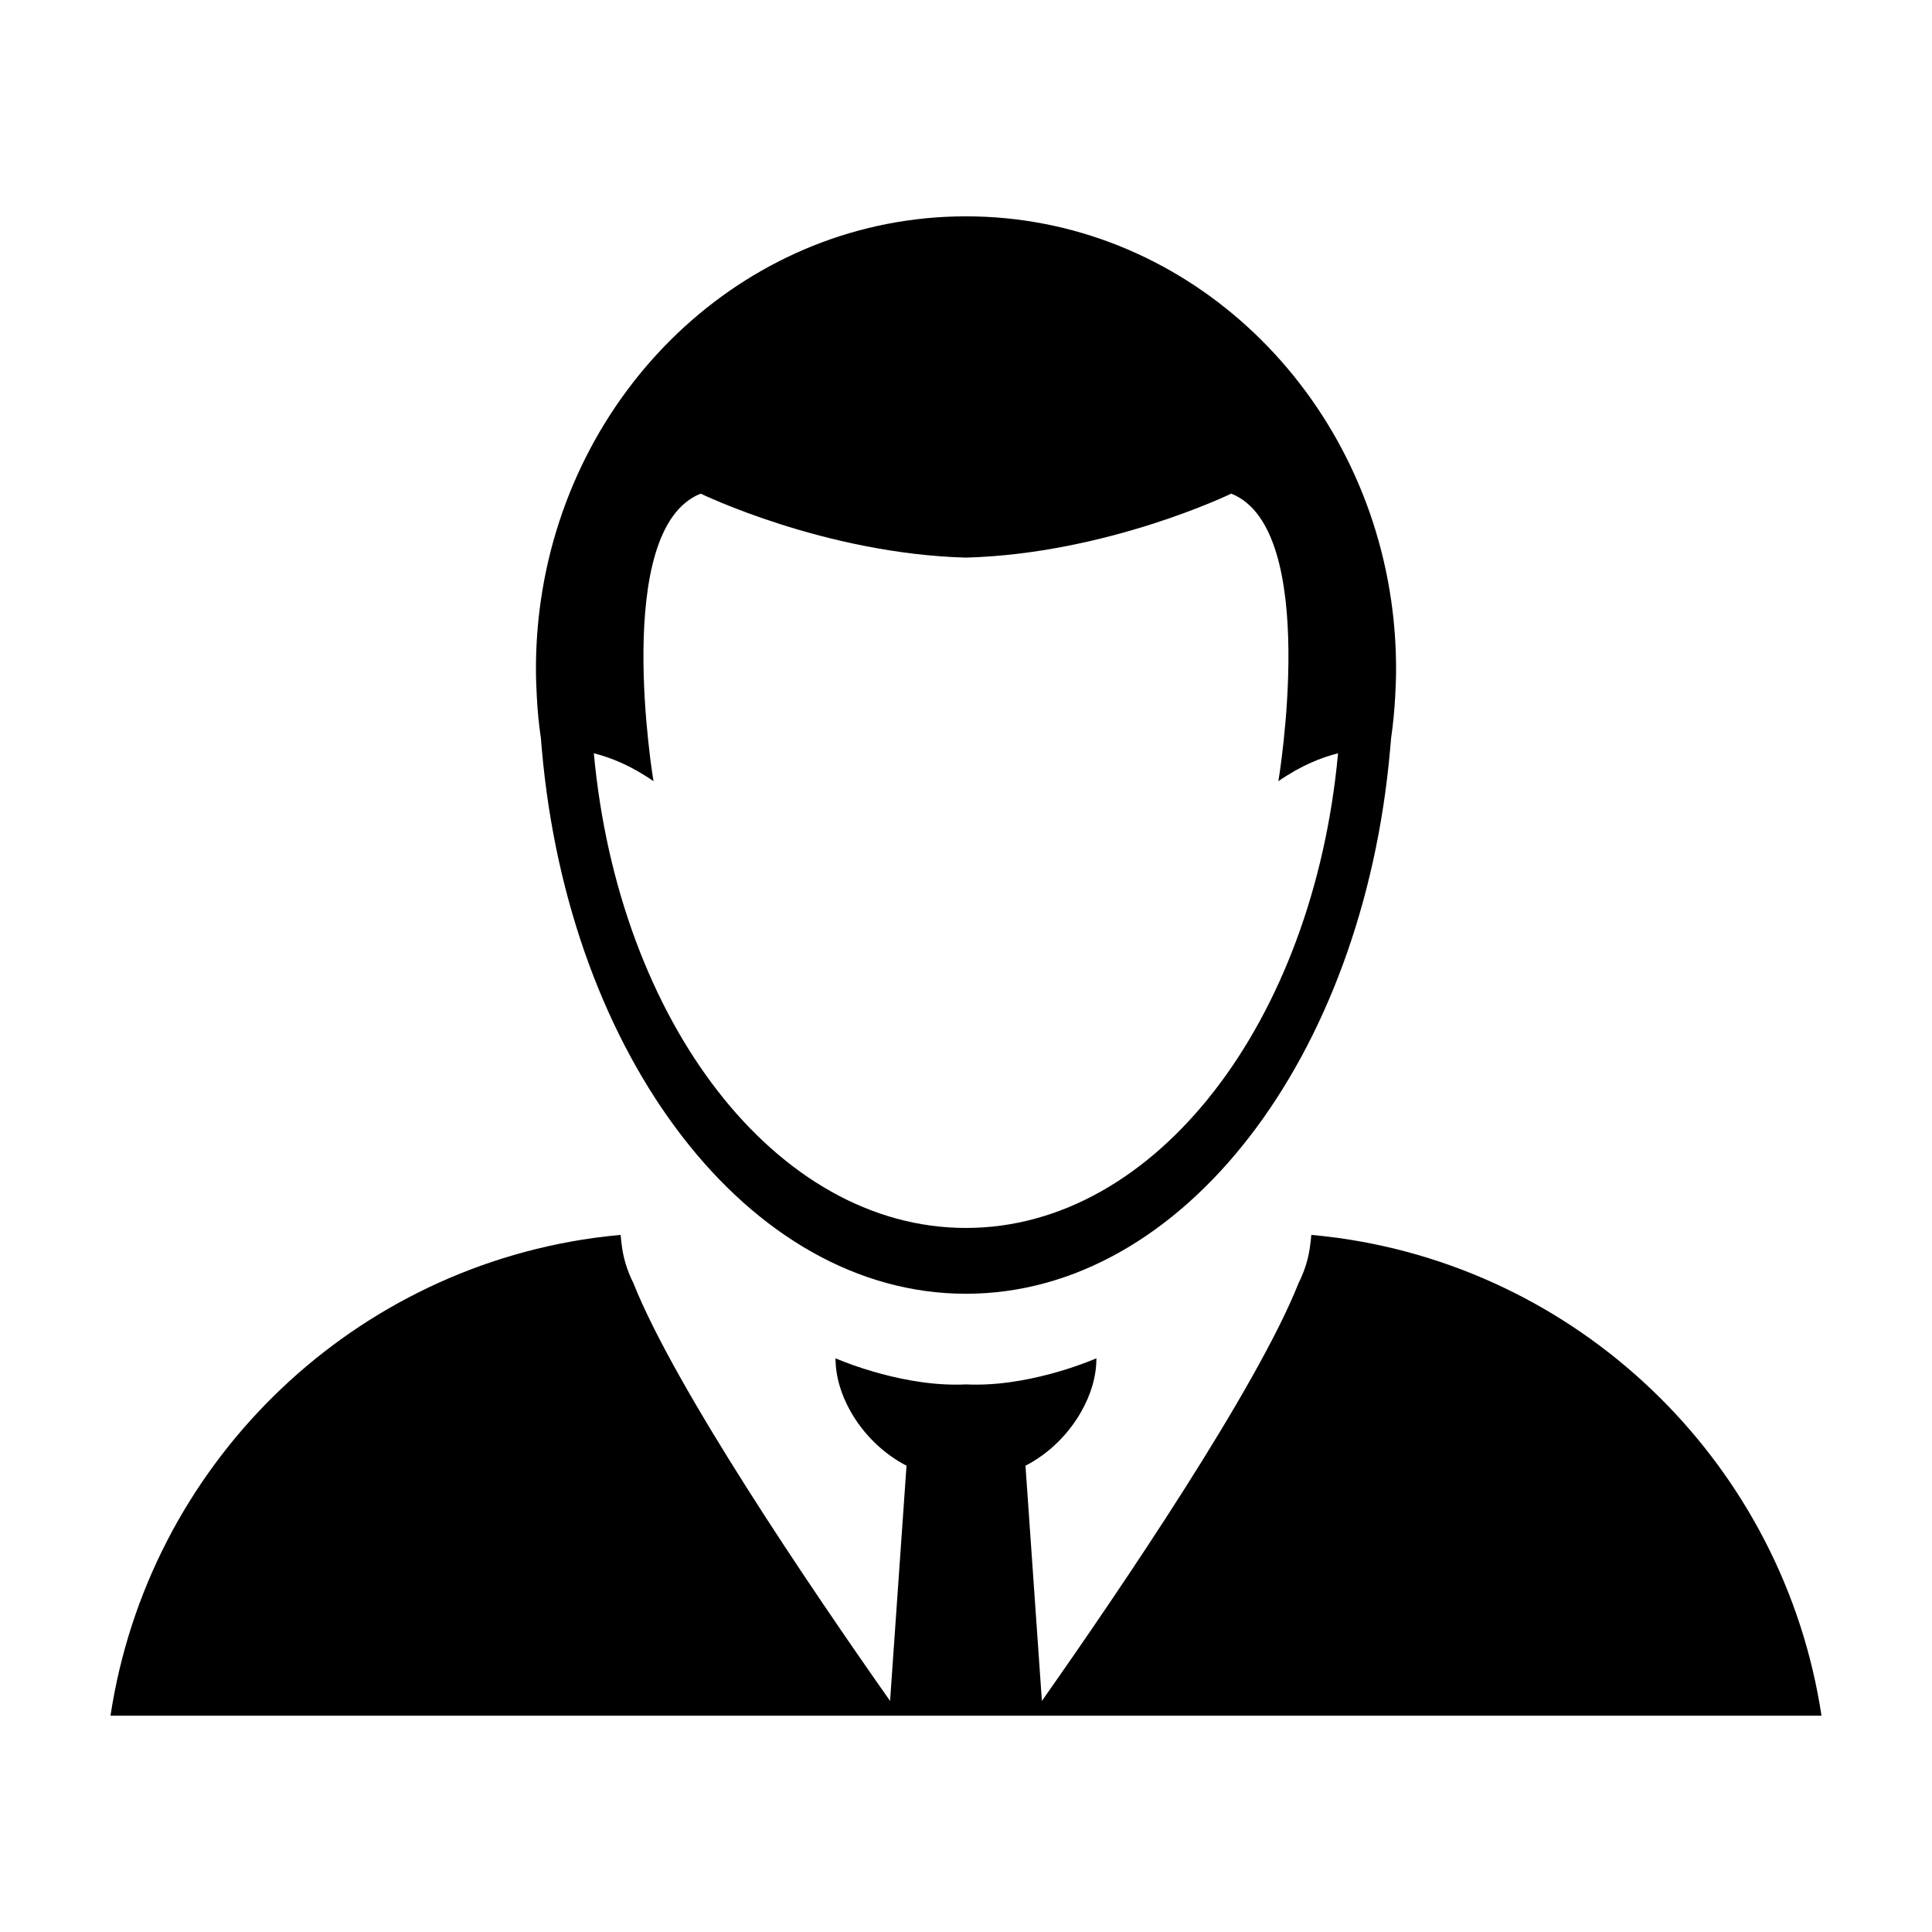
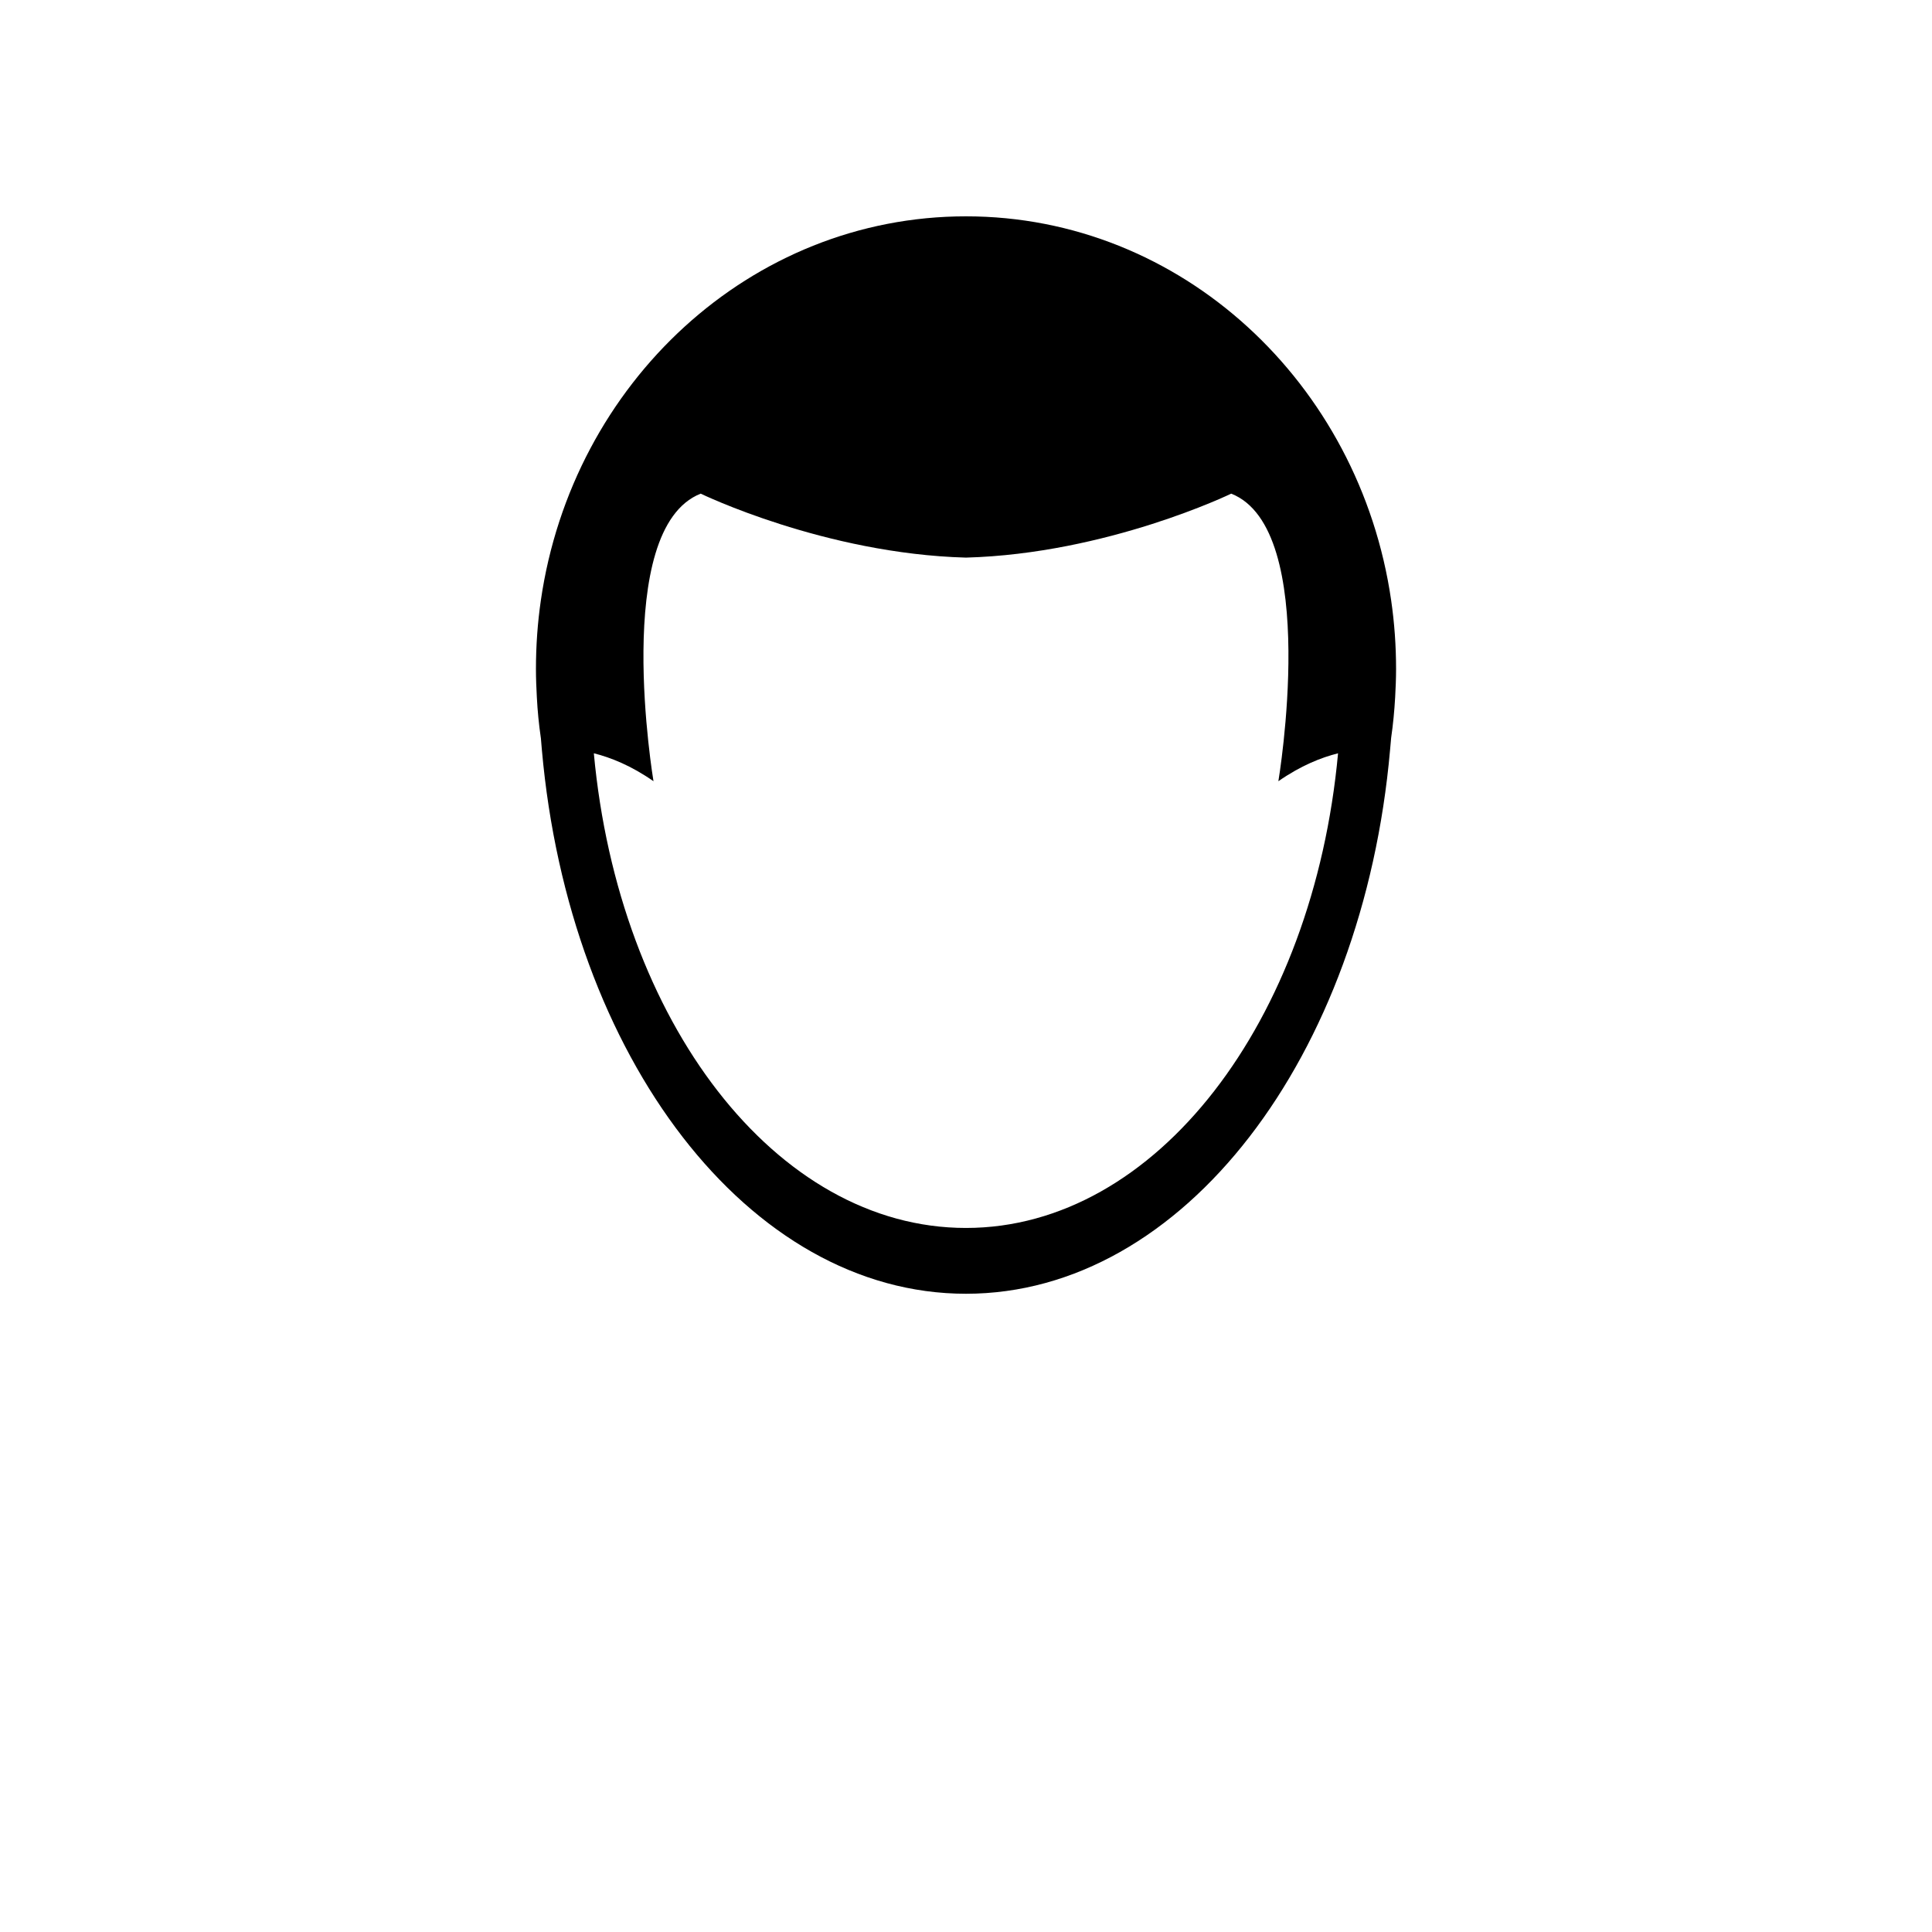
<svg xmlns="http://www.w3.org/2000/svg" fill="#000000" width="800px" height="800px" version="1.1" viewBox="144 144 512 512">
  <g>
    <path d="m287.33 339.5c0.086 1.078 0.176 2.152 0.273 3.219 7.184 81.32 54.75 144.14 112.39 144.14 57.641 0 105.21-62.824 112.39-144.14 0.105-1.066 0.195-2.141 0.289-3.219 0.516-3.527 0.852-7.098 1.059-10.723 0.133-2.469 0.242-4.961 0.242-7.477 0-6.172-0.438-12.262-1.301-18.199-8.344-57.625-55.617-101.77-112.68-101.77-57.066 0-104.32 44.148-112.66 101.77-0.863 5.934-1.301 12.031-1.301 18.199 0 2.519 0.105 5.012 0.238 7.477 0.188 3.625 0.535 7.195 1.051 10.723zm42.363-64.68s32.793 15.922 70.293 16.953c37.492-1.031 70.297-16.953 70.297-16.953 23.773 9.371 12.5 76.211 12.5 76.211 5.945-4.144 11.383-6.293 15.816-7.402-6.531 71.031-48.18 125.79-98.609 125.79-50.426 0-92.07-54.758-98.617-125.79 4.434 1.109 9.879 3.254 15.809 7.402 0.004 0.008-11.258-66.84 12.512-76.211z" />
-     <path d="m498.66 472.07c-0.262-0.039-0.527-0.051-0.785-0.102-2.106-0.273-4.211-0.516-6.344-0.711-0.012 0.207-0.082 0.422-0.082 0.637-0.031 0.625-0.137 1.23-0.215 1.863-0.383 3.527-1.441 6.957-3.09 10.258-11.07 27.887-46.93 80.742-68.031 110.75l-4.352-62.34c6.172-3.16 11.473-8.398 14.855-14.469 2.457-4.363 3.941-9.129 3.941-13.992 0 0-15.742 6.977-31.816 6.977-0.918 0-1.832-0.012-2.75-0.059-0.918 0.051-1.832 0.059-2.75 0.059-16.07 0-31.816-6.977-31.816-6.977 0 4.867 1.496 9.629 3.941 13.992 3.394 6.07 8.711 11.301 14.871 14.469l-4.359 62.34c-21.109-30.012-56.957-82.867-68.031-110.75-1.648-3.301-2.711-6.731-3.102-10.258-0.074-0.637-0.176-1.238-0.207-1.863-0.012-0.211-0.074-0.43-0.074-0.637-2.133 0.195-4.238 0.438-6.344 0.711-0.262 0.051-0.535 0.059-0.785 0.102-65.902 9.168-118.12 60.934-128.05 126.6h453.43c-9.938-65.668-62.156-117.43-128.05-126.6z" />
  </g>
</svg>